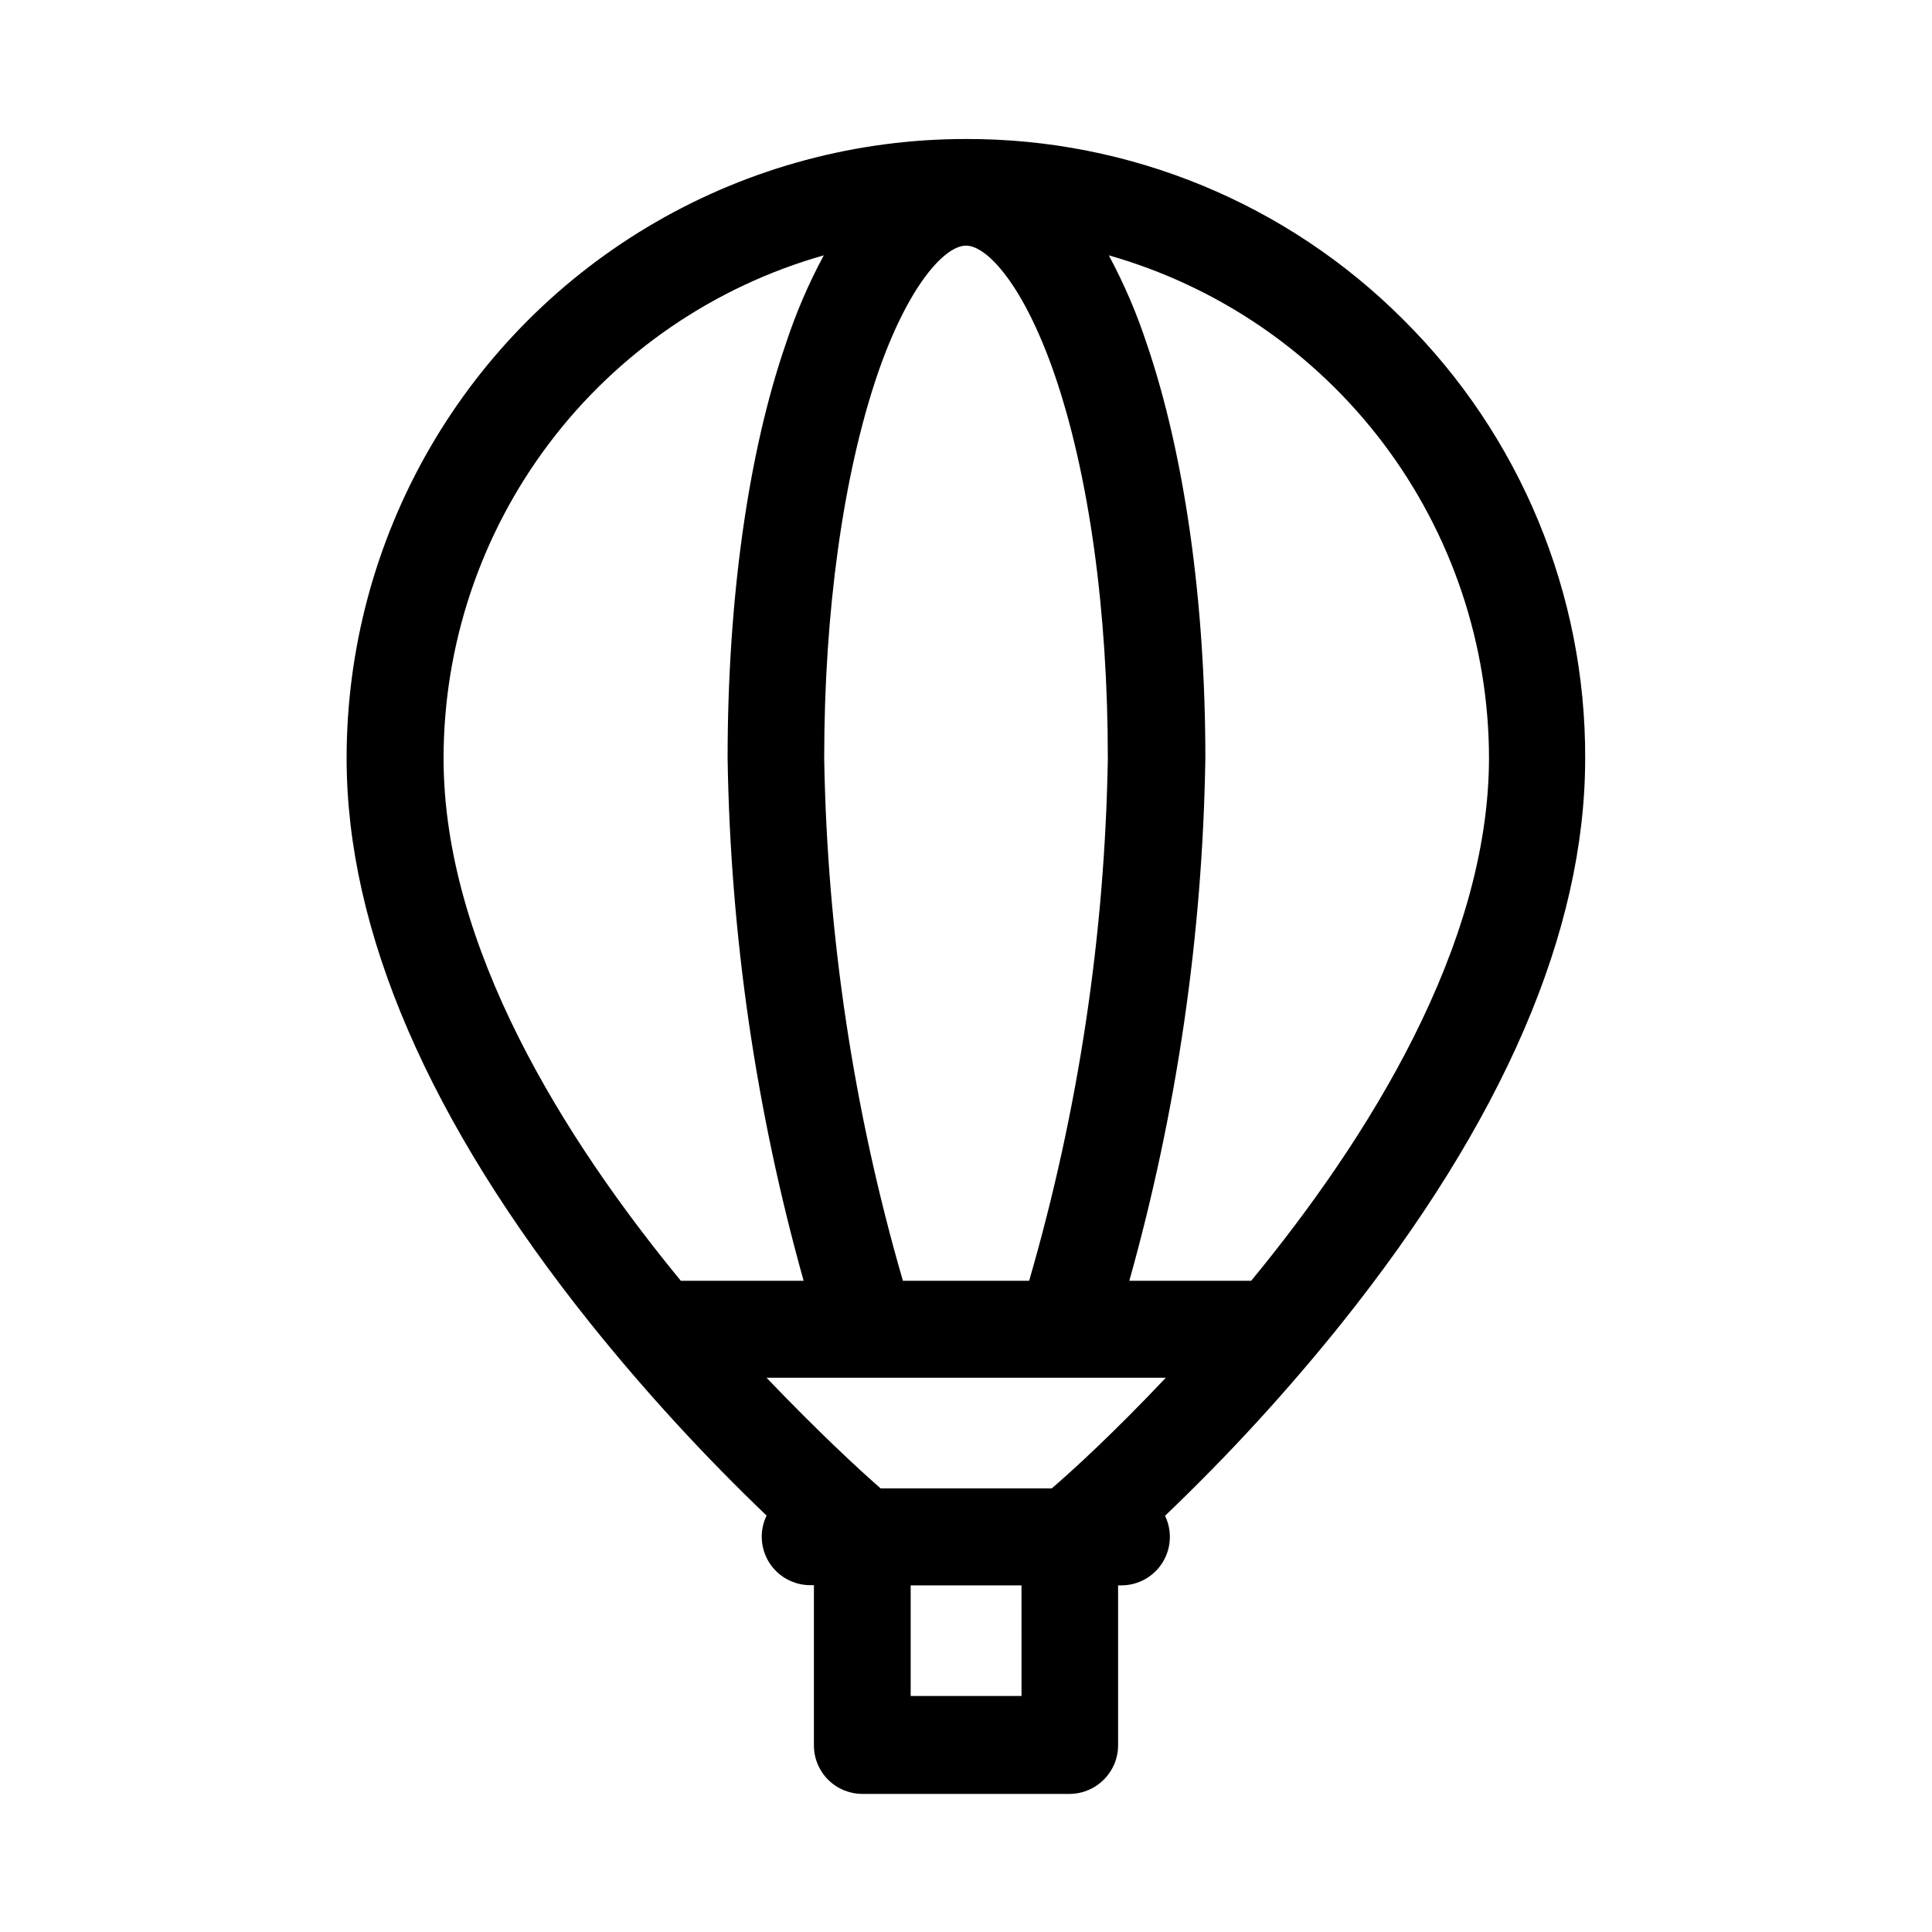
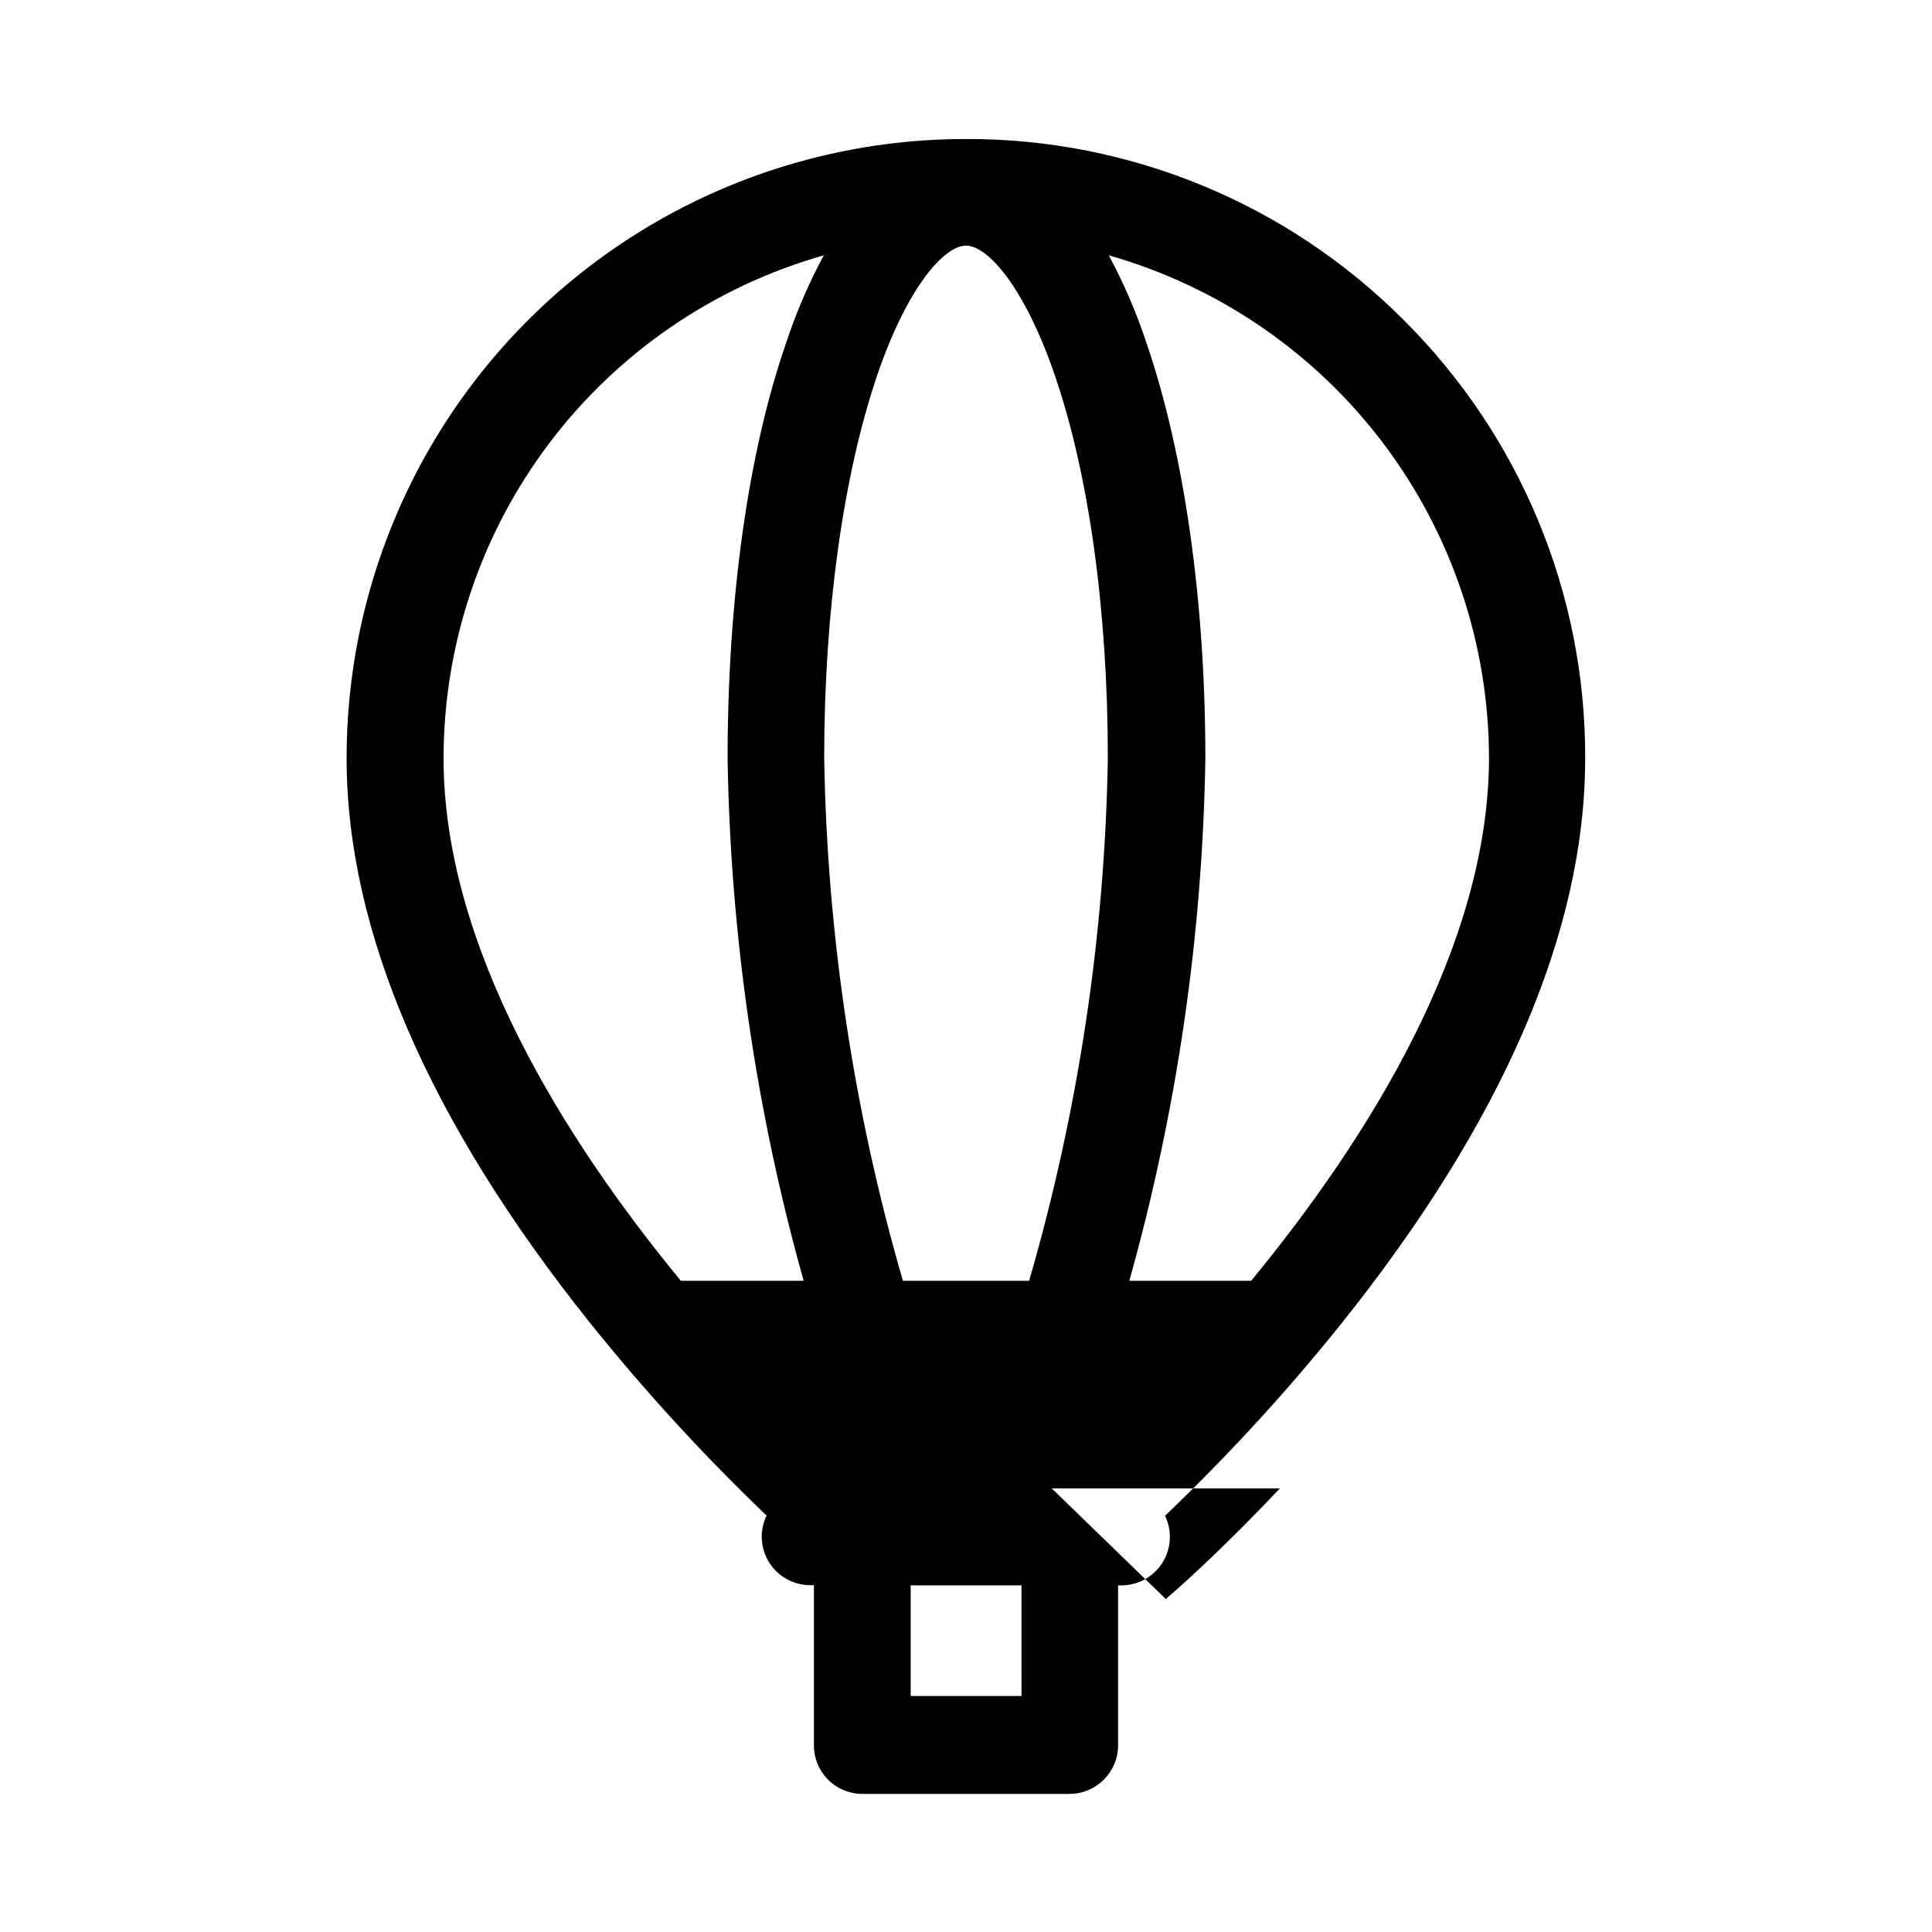
<svg xmlns="http://www.w3.org/2000/svg" fill="#000000" width="800px" height="800px" version="1.1" viewBox="144 144 512 512">
-   <path d="m515.88 228.7c-30.707-30.75-72.418-47.98-115.88-47.863-28.82-0.016-57.133 7.559-82.094 21.961-24.961 14.406-45.684 35.129-60.09 60.09-14.402 24.961-21.977 53.273-21.961 82.094 0 45.746 21.766 96.176 64.688 149.83h0.004c14.406 17.941 29.977 34.922 46.602 50.832-1.926 3.984-1.668 8.684 0.688 12.43 2.356 3.746 6.473 6.019 10.902 6.012h0.957v42.469c0 3.41 1.352 6.676 3.762 9.086 2.41 2.41 5.676 3.762 9.082 3.762h54.969c7.062-0.055 12.77-5.781 12.797-12.848v-42.418h0.906c4.418-0.012 8.52-2.289 10.859-6.035 2.344-3.742 2.602-8.43 0.676-12.406 16.656-15.895 32.242-32.879 46.652-50.832 42.926-53.656 64.688-104.09 64.688-149.83l0.004-0.004c0.152-43.668-17.219-85.57-48.215-116.33zm-93.156 309.74h-45.344c-5.441-4.734-16.676-15.113-30.23-29.32h105.8c-13.453 14.258-24.688 24.586-30.23 29.32zm-5.992-55.016h-33.453c-13.059-45.02-20.07-91.578-20.859-138.45 0-38.895 5.039-74.969 14.055-101.57 8.062-23.578 17.836-34.309 23.527-34.309s15.418 10.73 23.527 34.309c9.117 26.602 14.055 62.723 14.055 101.57h0.004c-0.789 46.867-7.801 93.426-20.855 138.45zm-155.18-138.45c0.008-30.16 9.848-59.492 28.031-83.551 18.184-24.055 43.719-41.527 72.73-49.758-4.047 7.512-7.418 15.367-10.074 23.477-10.078 29.172-15.418 68.215-15.418 109.83 0.738 46.82 7.512 93.355 20.152 138.45h-32.547c-30.832-37.484-62.875-88.469-62.875-138.45zm153.11 248.48h-29.324v-29.32h29.371l0.004 29.32zm60.91-110.03h-32.293c12.641-45.09 19.414-91.625 20.152-138.45 0-41.613-5.543-80.609-15.516-109.83h-0.004c-2.656-8.109-6.031-15.965-10.074-23.477 29 8.246 54.527 25.719 72.707 49.773 18.184 24.055 28.031 53.379 28.055 83.535-0.102 49.977-32.195 100.96-63.027 138.45z" fill-rule="evenodd" />
+   <path d="m515.88 228.7c-30.707-30.75-72.418-47.98-115.88-47.863-28.82-0.016-57.133 7.559-82.094 21.961-24.961 14.406-45.684 35.129-60.09 60.09-14.402 24.961-21.977 53.273-21.961 82.094 0 45.746 21.766 96.176 64.688 149.83h0.004c14.406 17.941 29.977 34.922 46.602 50.832-1.926 3.984-1.668 8.684 0.688 12.43 2.356 3.746 6.473 6.019 10.902 6.012h0.957v42.469c0 3.41 1.352 6.676 3.762 9.086 2.41 2.41 5.676 3.762 9.082 3.762h54.969c7.062-0.055 12.77-5.781 12.797-12.848v-42.418h0.906c4.418-0.012 8.52-2.289 10.859-6.035 2.344-3.742 2.602-8.43 0.676-12.406 16.656-15.895 32.242-32.879 46.652-50.832 42.926-53.656 64.688-104.09 64.688-149.83l0.004-0.004c0.152-43.668-17.219-85.57-48.215-116.33zm-93.156 309.74h-45.344h105.8c-13.453 14.258-24.688 24.586-30.23 29.32zm-5.992-55.016h-33.453c-13.059-45.02-20.07-91.578-20.859-138.45 0-38.895 5.039-74.969 14.055-101.57 8.062-23.578 17.836-34.309 23.527-34.309s15.418 10.73 23.527 34.309c9.117 26.602 14.055 62.723 14.055 101.57h0.004c-0.789 46.867-7.801 93.426-20.855 138.45zm-155.18-138.45c0.008-30.16 9.848-59.492 28.031-83.551 18.184-24.055 43.719-41.527 72.73-49.758-4.047 7.512-7.418 15.367-10.074 23.477-10.078 29.172-15.418 68.215-15.418 109.83 0.738 46.82 7.512 93.355 20.152 138.45h-32.547c-30.832-37.484-62.875-88.469-62.875-138.45zm153.11 248.48h-29.324v-29.32h29.371l0.004 29.32zm60.91-110.03h-32.293c12.641-45.09 19.414-91.625 20.152-138.45 0-41.613-5.543-80.609-15.516-109.83h-0.004c-2.656-8.109-6.031-15.965-10.074-23.477 29 8.246 54.527 25.719 72.707 49.773 18.184 24.055 28.031 53.379 28.055 83.535-0.102 49.977-32.195 100.96-63.027 138.45z" fill-rule="evenodd" />
</svg>